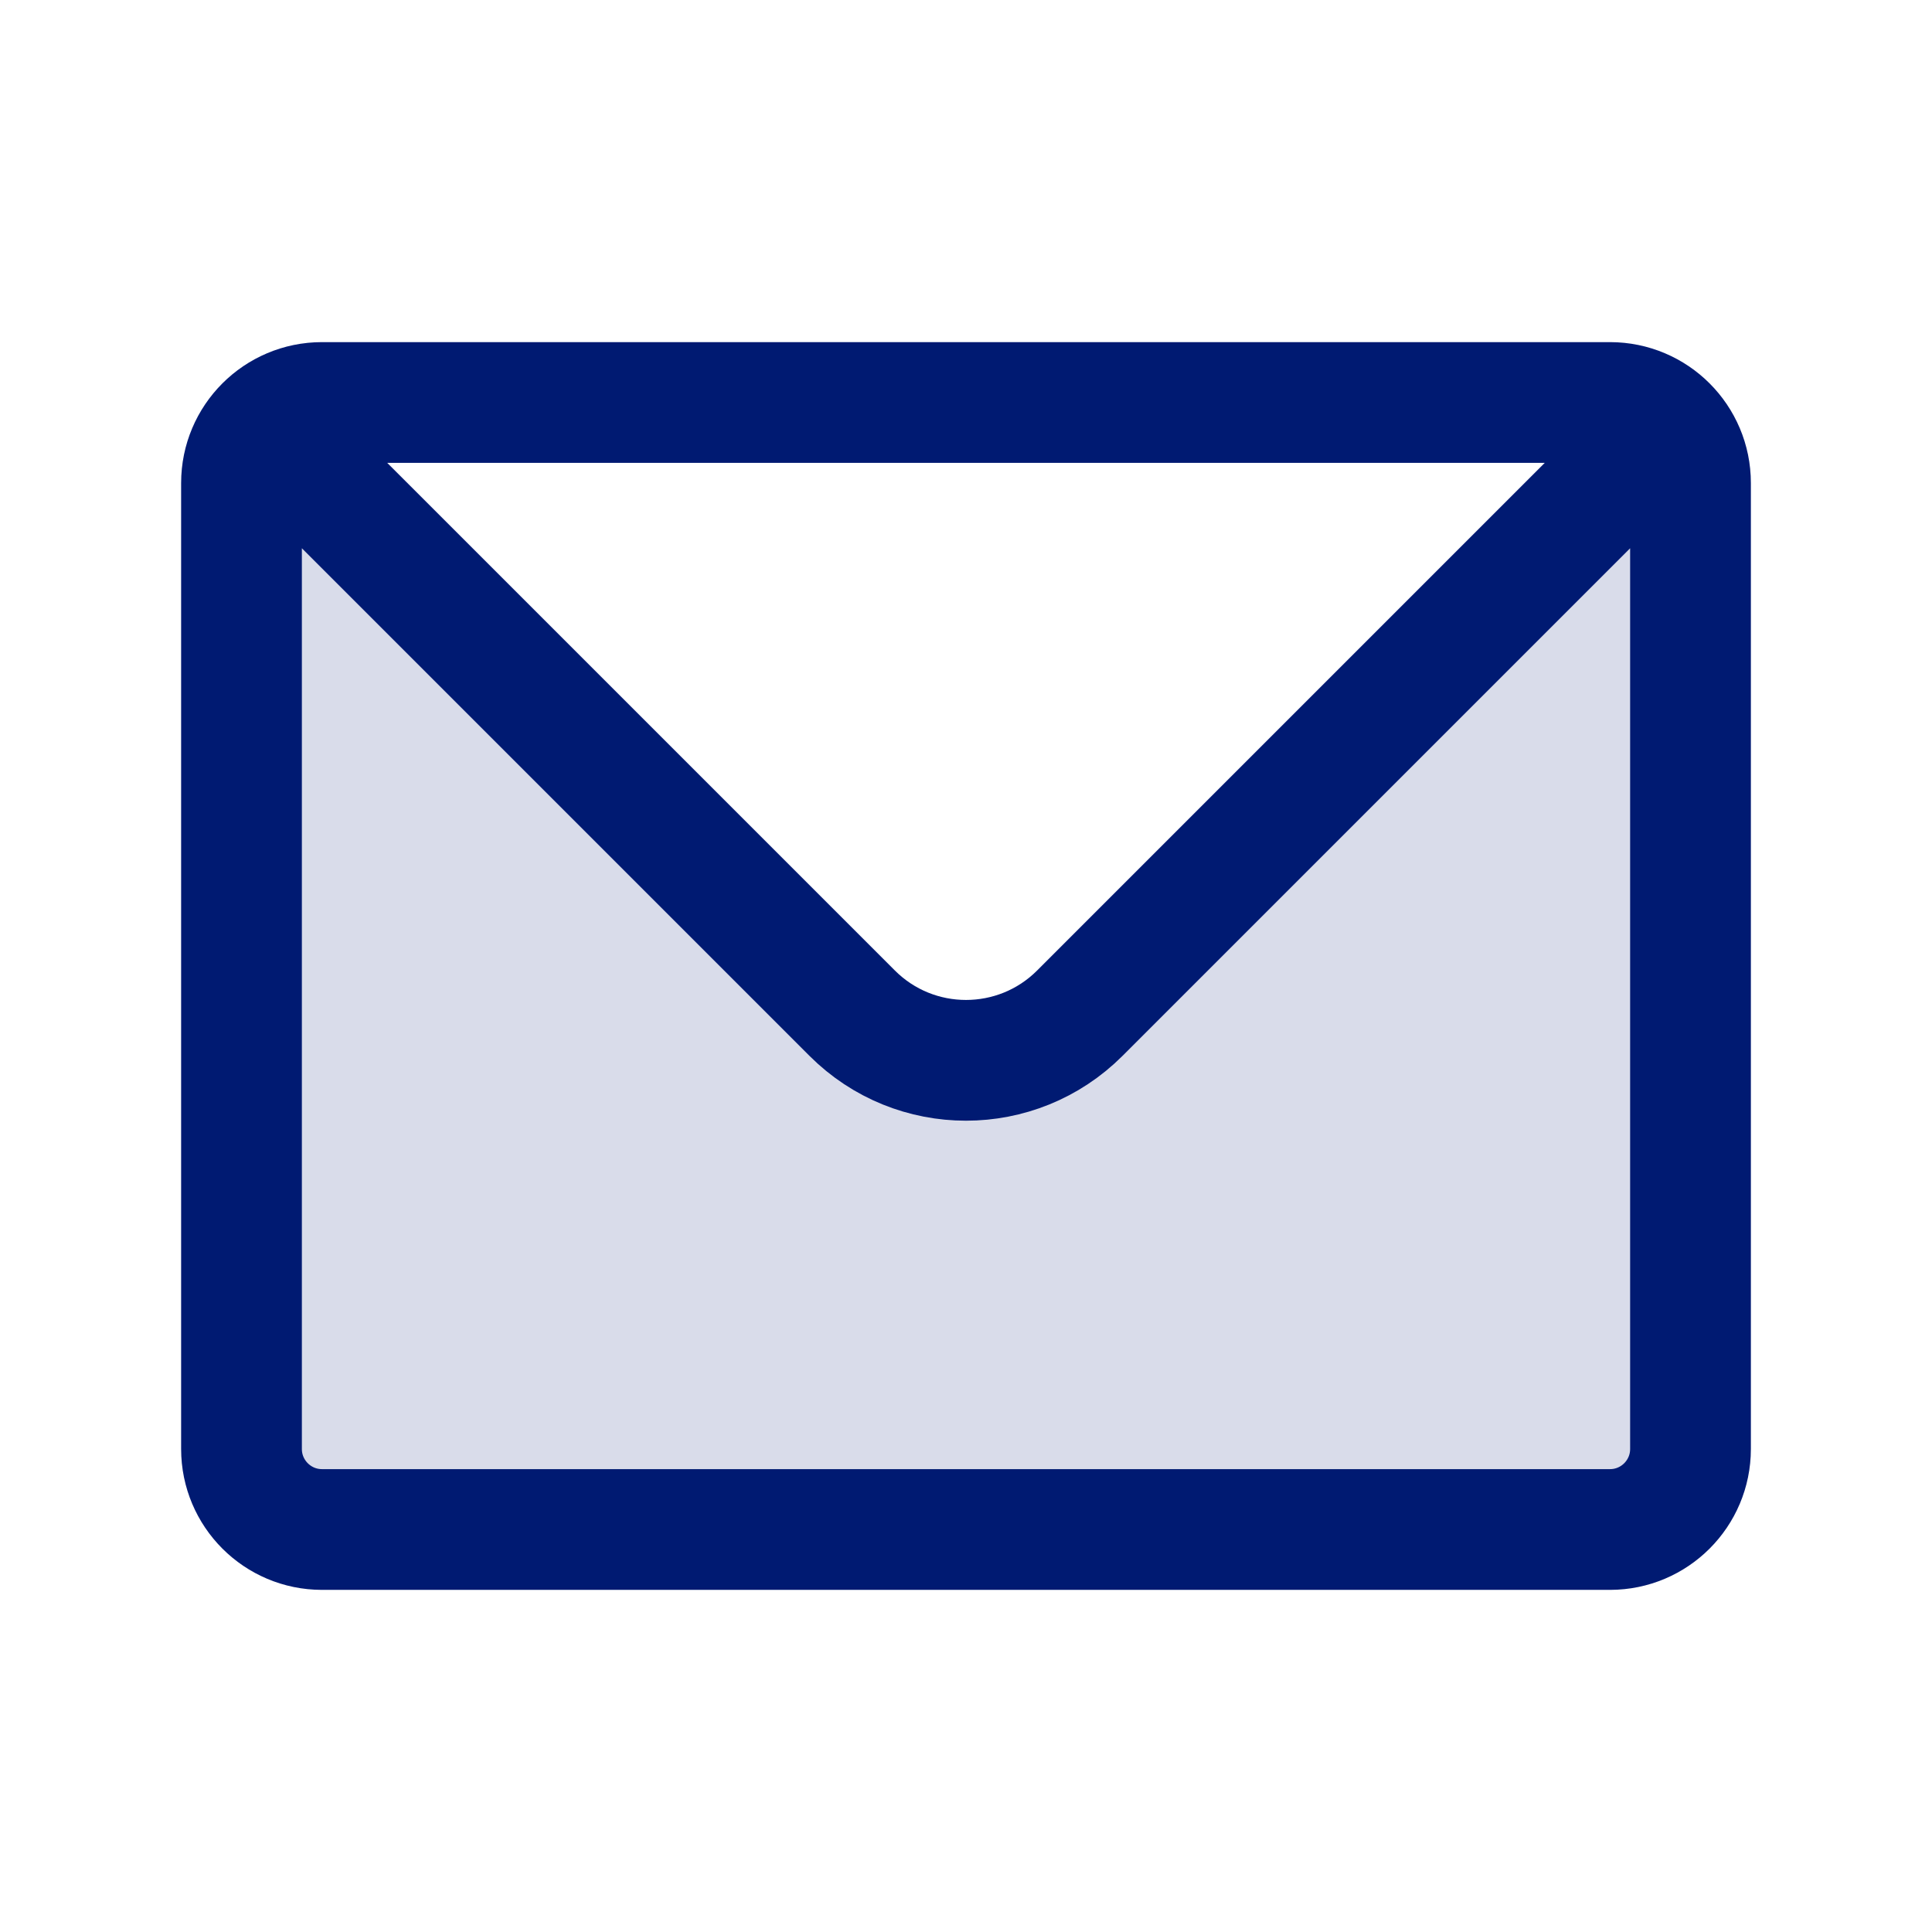
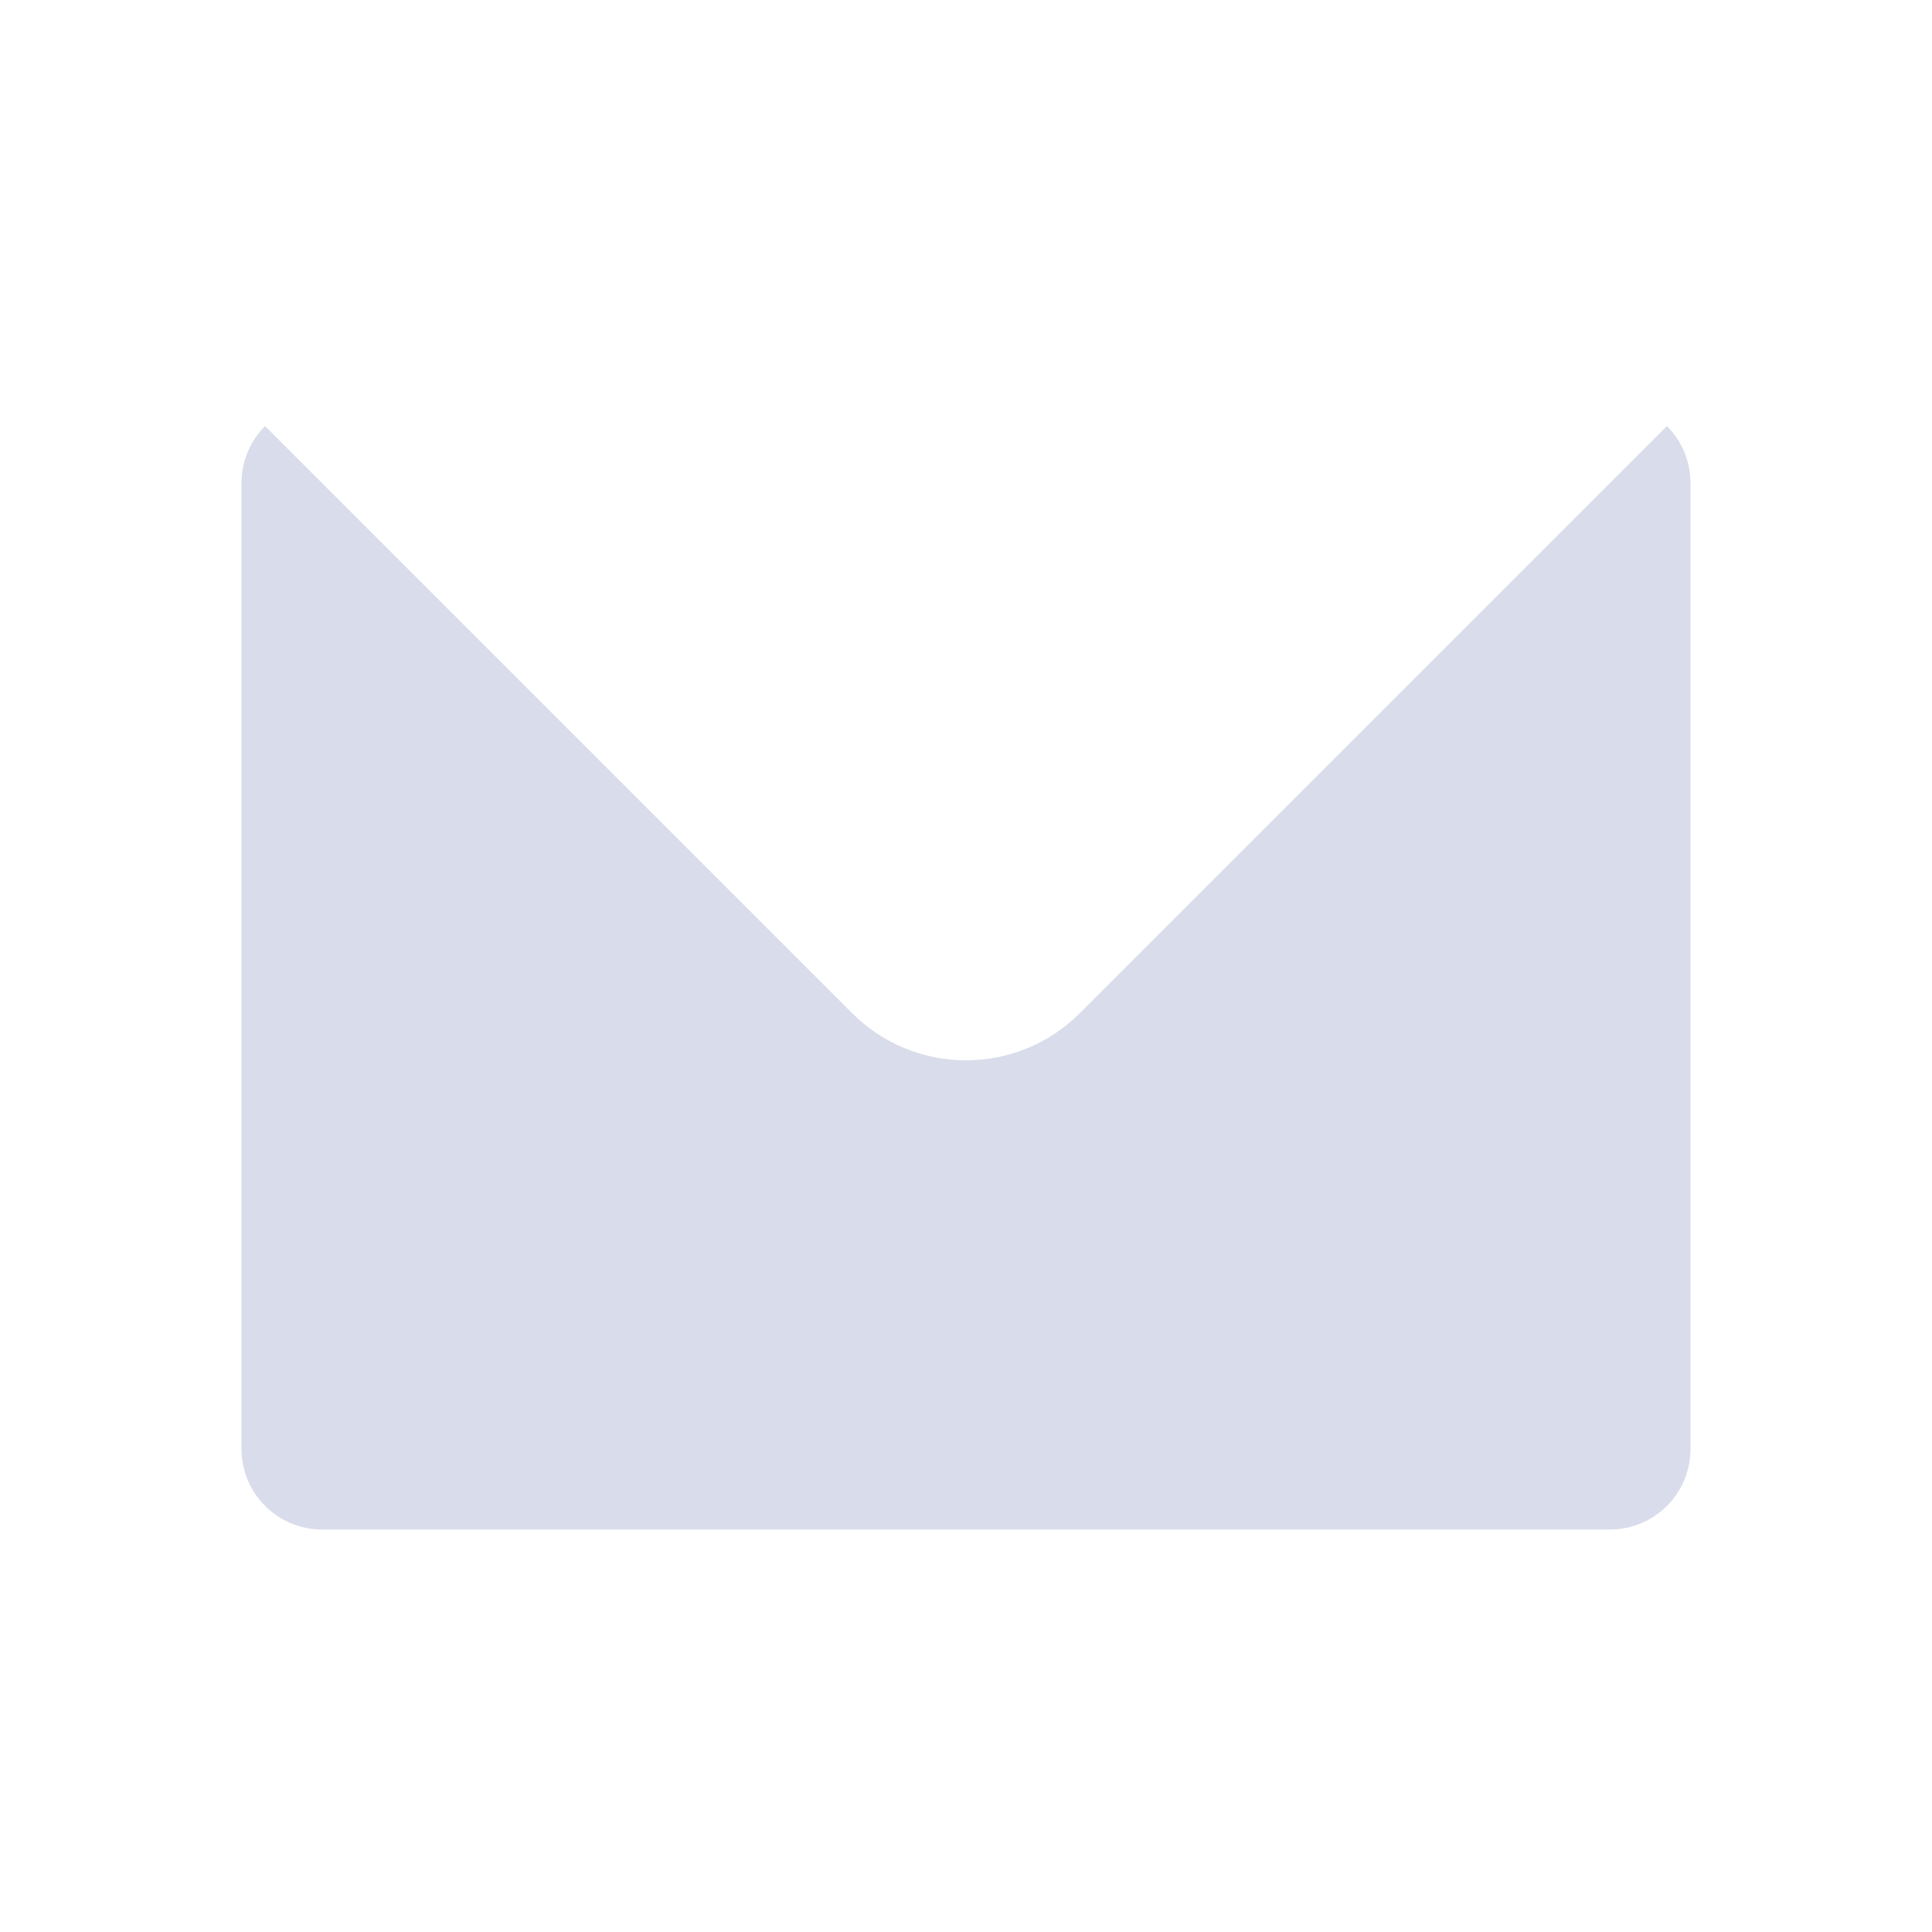
<svg xmlns="http://www.w3.org/2000/svg" width="800px" height="800px" viewBox="0 0 24 24" fill="none">
  <path opacity="0.15" d="M21 18V6C21 5.724 20.888 5.474 20.707 5.293L20.5 5.5L13.414 12.586C12.633 13.367 11.367 13.367 10.586 12.586L3.5 5.5L3.293 5.293C3.112 5.474 3 5.724 3 6V18C3 18.552 3.448 19 4 19H20C20.552 19 21 18.552 21 18Z" fill="#001A72" />
-   <path d="M3.5 5.5L10.586 12.586C11.367 13.367 12.633 13.367 13.414 12.586L20.5 5.5M4 19H20C20.552 19 21 18.552 21 18V6C21 5.448 20.552 5 20 5H4C3.448 5 3 5.448 3 6V18C3 18.552 3.448 19 4 19Z" stroke="#001A72" stroke-width="1.5" stroke-linecap="round" stroke-linejoin="round" />
</svg>